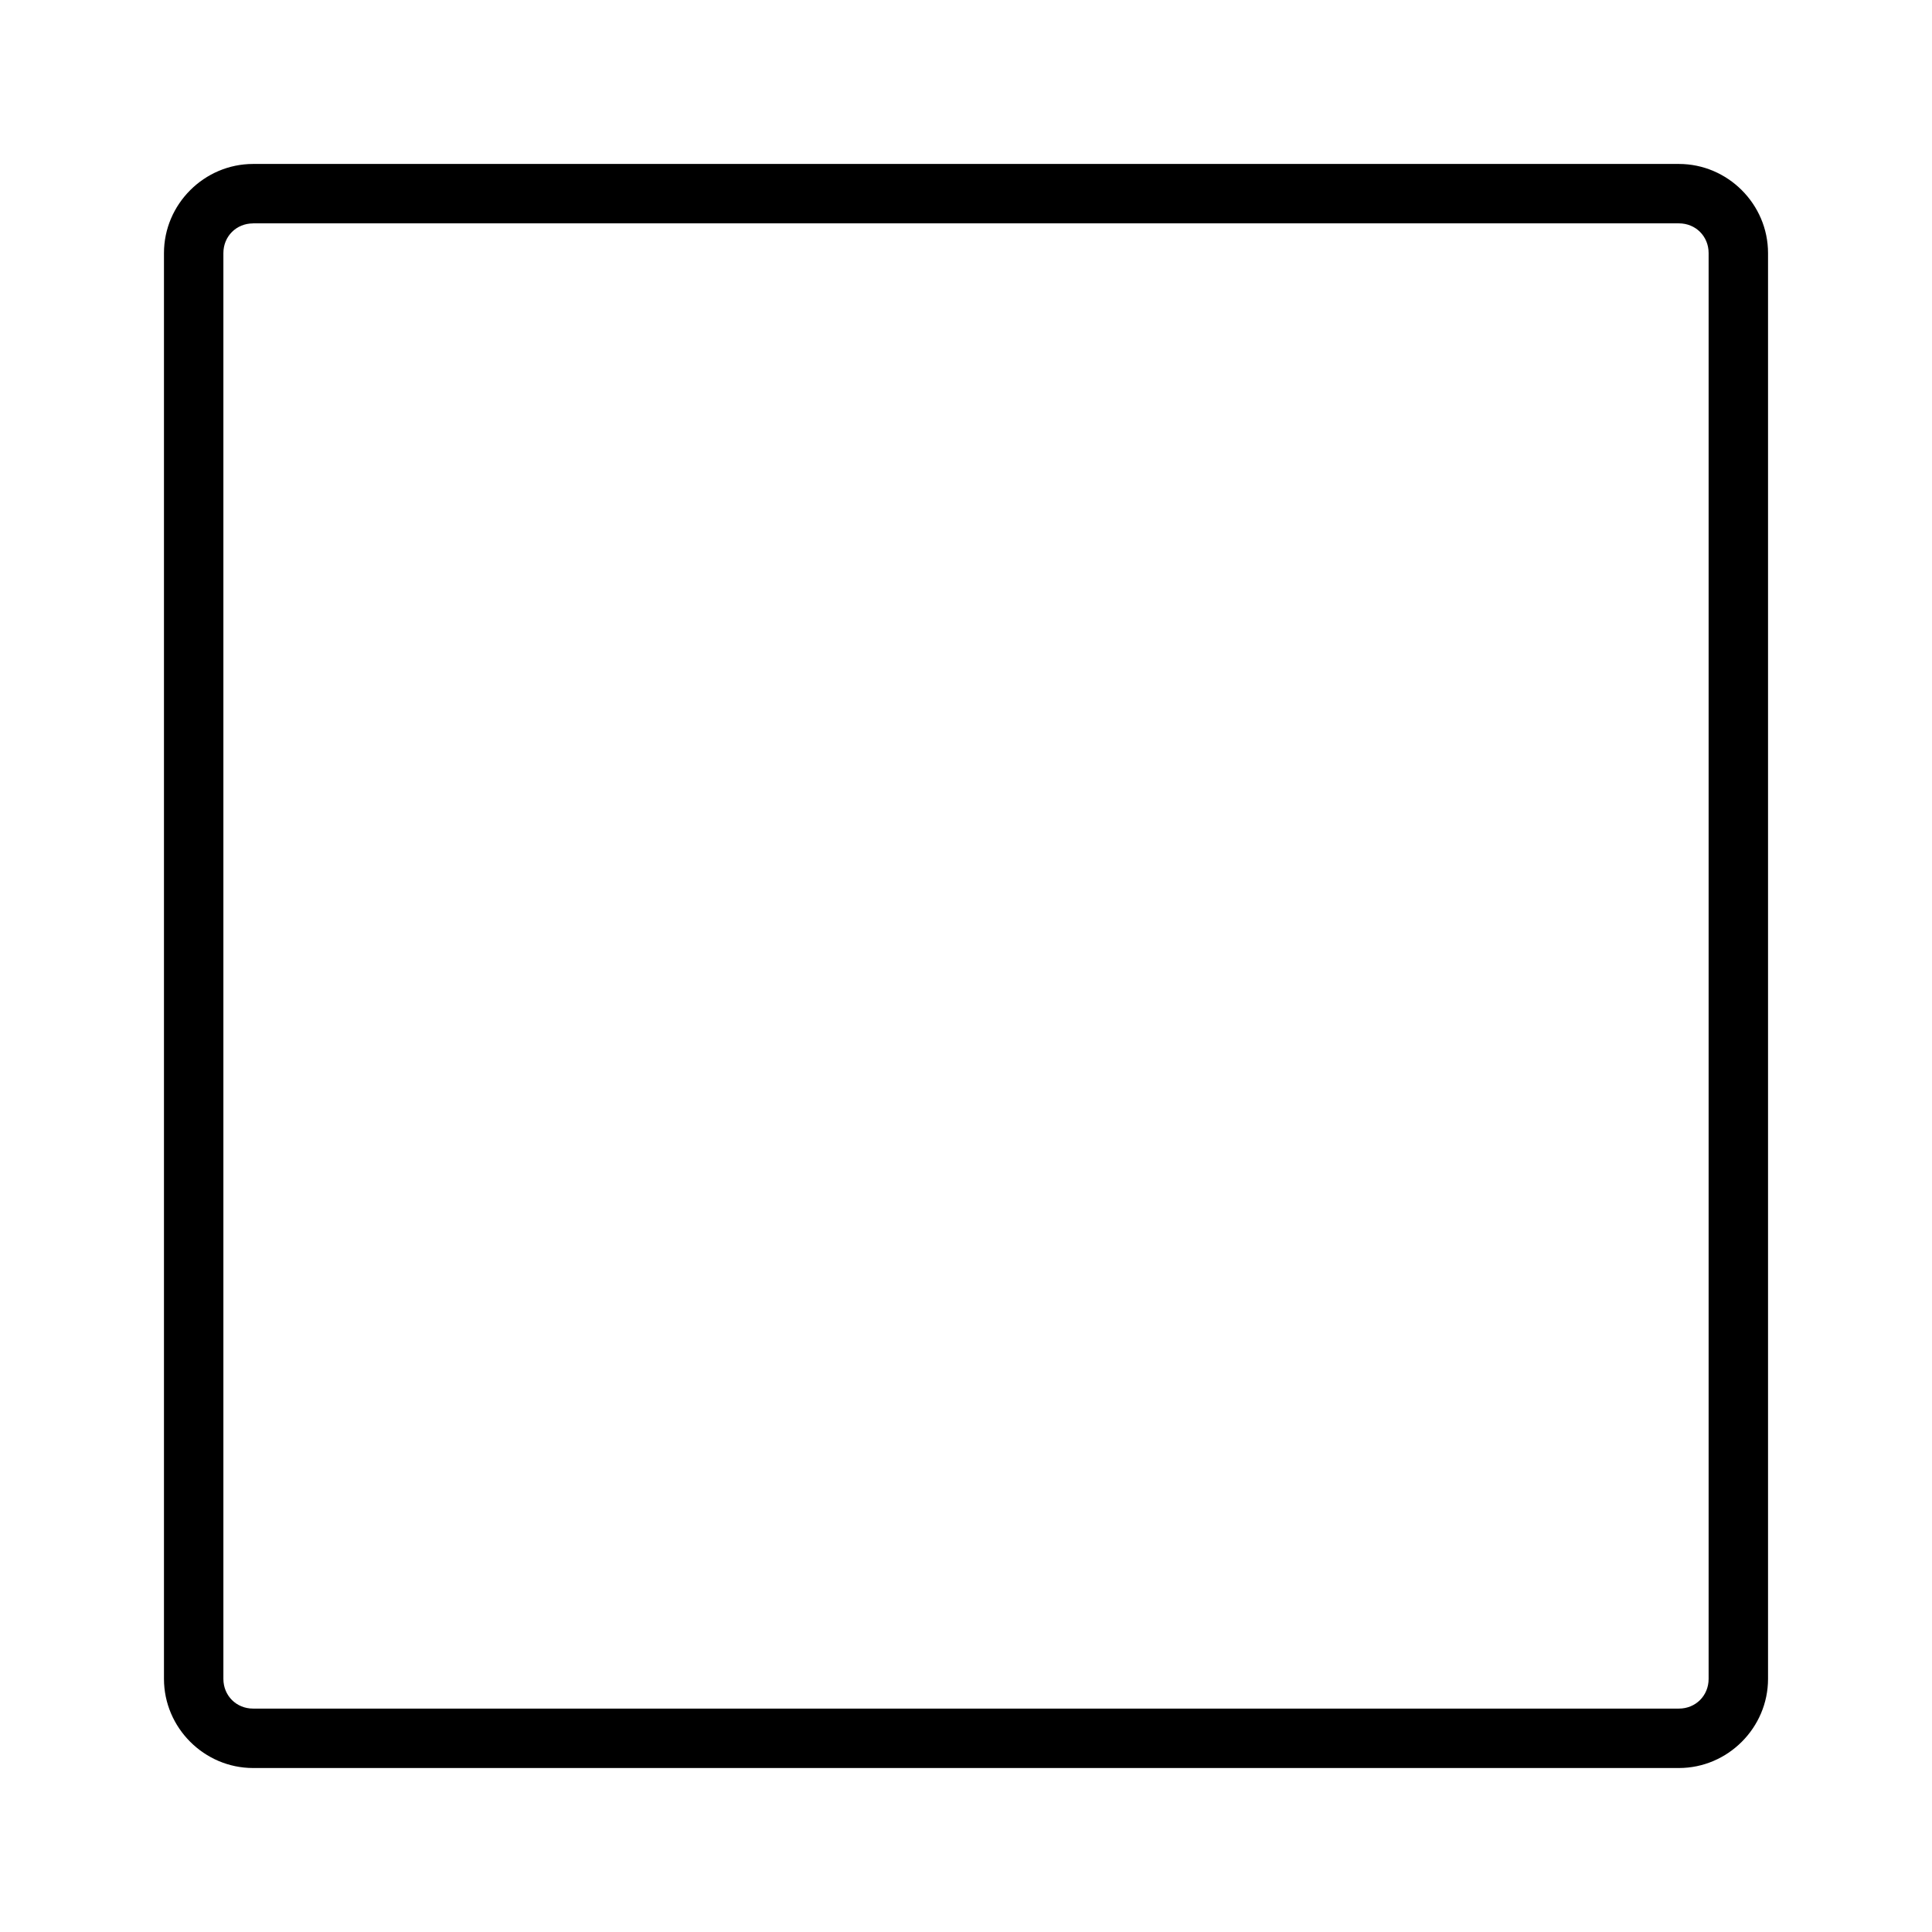
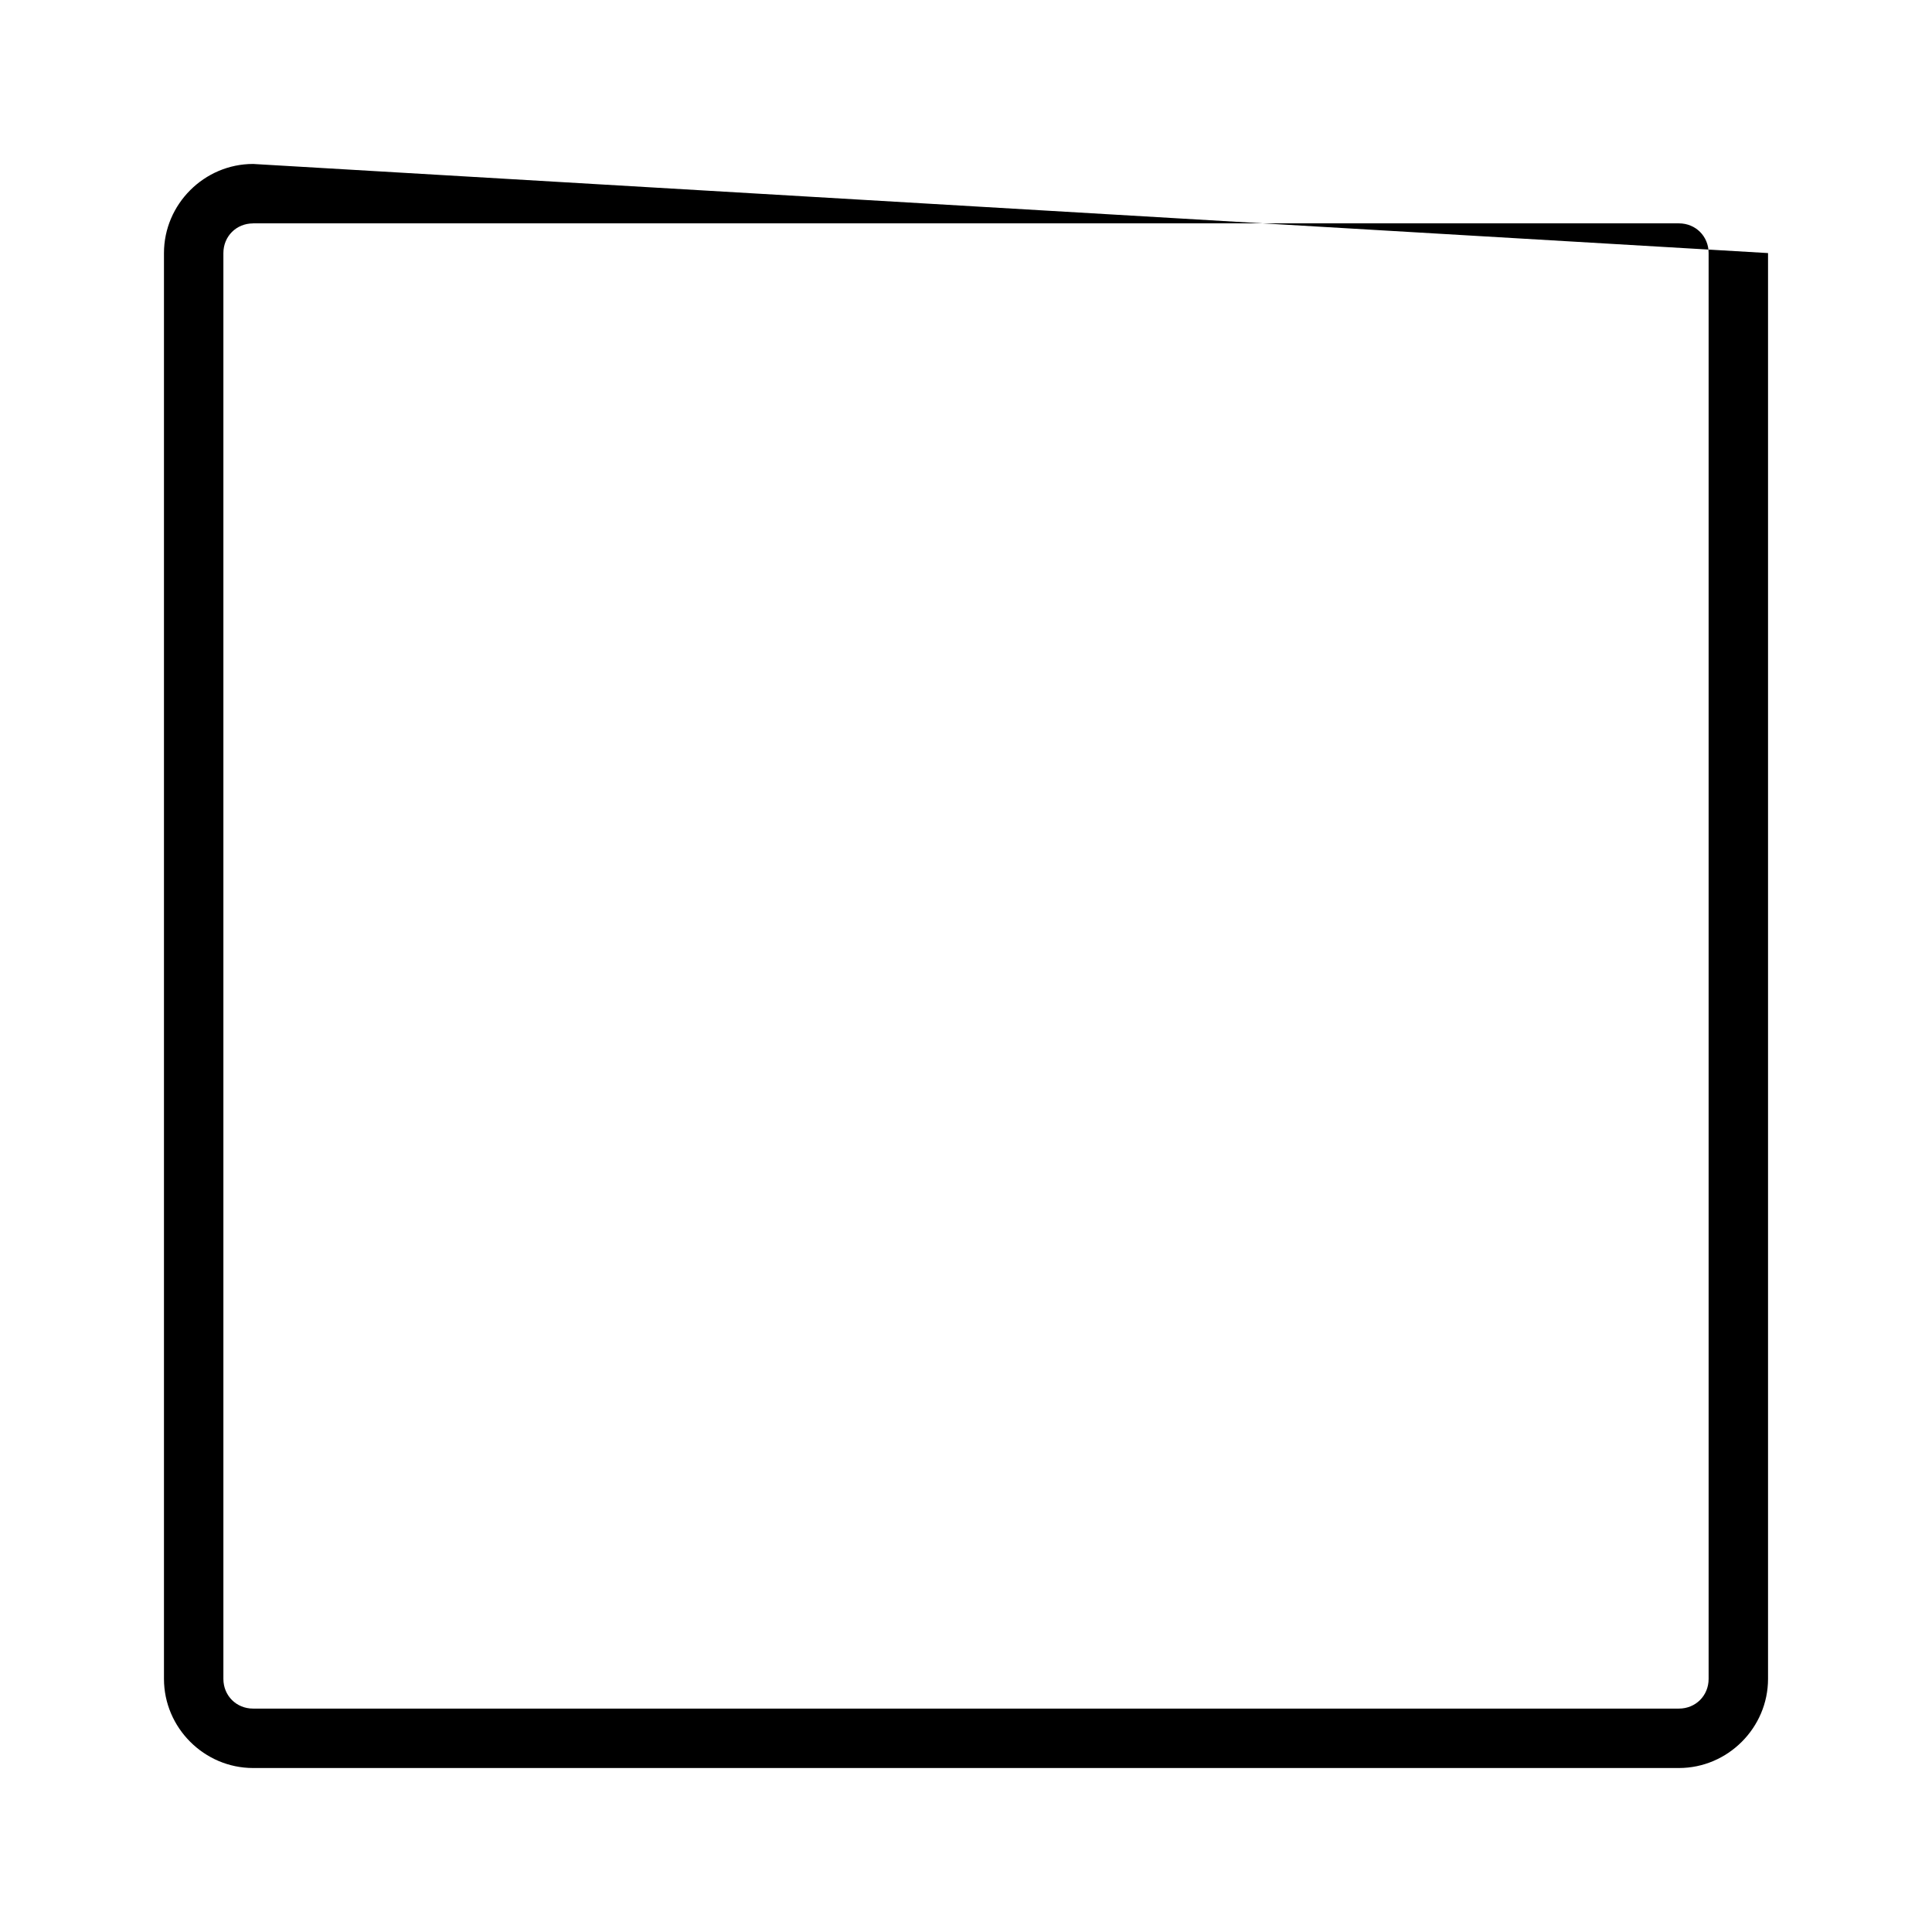
<svg xmlns="http://www.w3.org/2000/svg" fill="#000000" width="800px" height="800px" version="1.1" viewBox="144 144 512 512">
-   <path d="m211.07 187.45c-12.949 0-23.617 10.668-23.617 23.617v377.86c0 12.949 10.668 23.617 23.617 23.617h377.86c12.949 0 23.617-10.668 23.617-23.617v-377.86c0-12.949-10.668-23.617-23.617-23.617zm0 15.742h377.86c4.441 0 7.871 3.43 7.871 7.871v377.86c0 4.441-3.43 7.871-7.871 7.871h-377.86c-4.441 0-7.871-3.43-7.871-7.871v-377.85c0-4.441 3.43-7.871 7.871-7.871z" fill-rule="evenodd" />
+   <path d="m211.07 187.45c-12.949 0-23.617 10.668-23.617 23.617v377.86c0 12.949 10.668 23.617 23.617 23.617h377.86c12.949 0 23.617-10.668 23.617-23.617v-377.86zm0 15.742h377.86c4.441 0 7.871 3.43 7.871 7.871v377.86c0 4.441-3.43 7.871-7.871 7.871h-377.86c-4.441 0-7.871-3.43-7.871-7.871v-377.85c0-4.441 3.43-7.871 7.871-7.871z" fill-rule="evenodd" />
</svg>